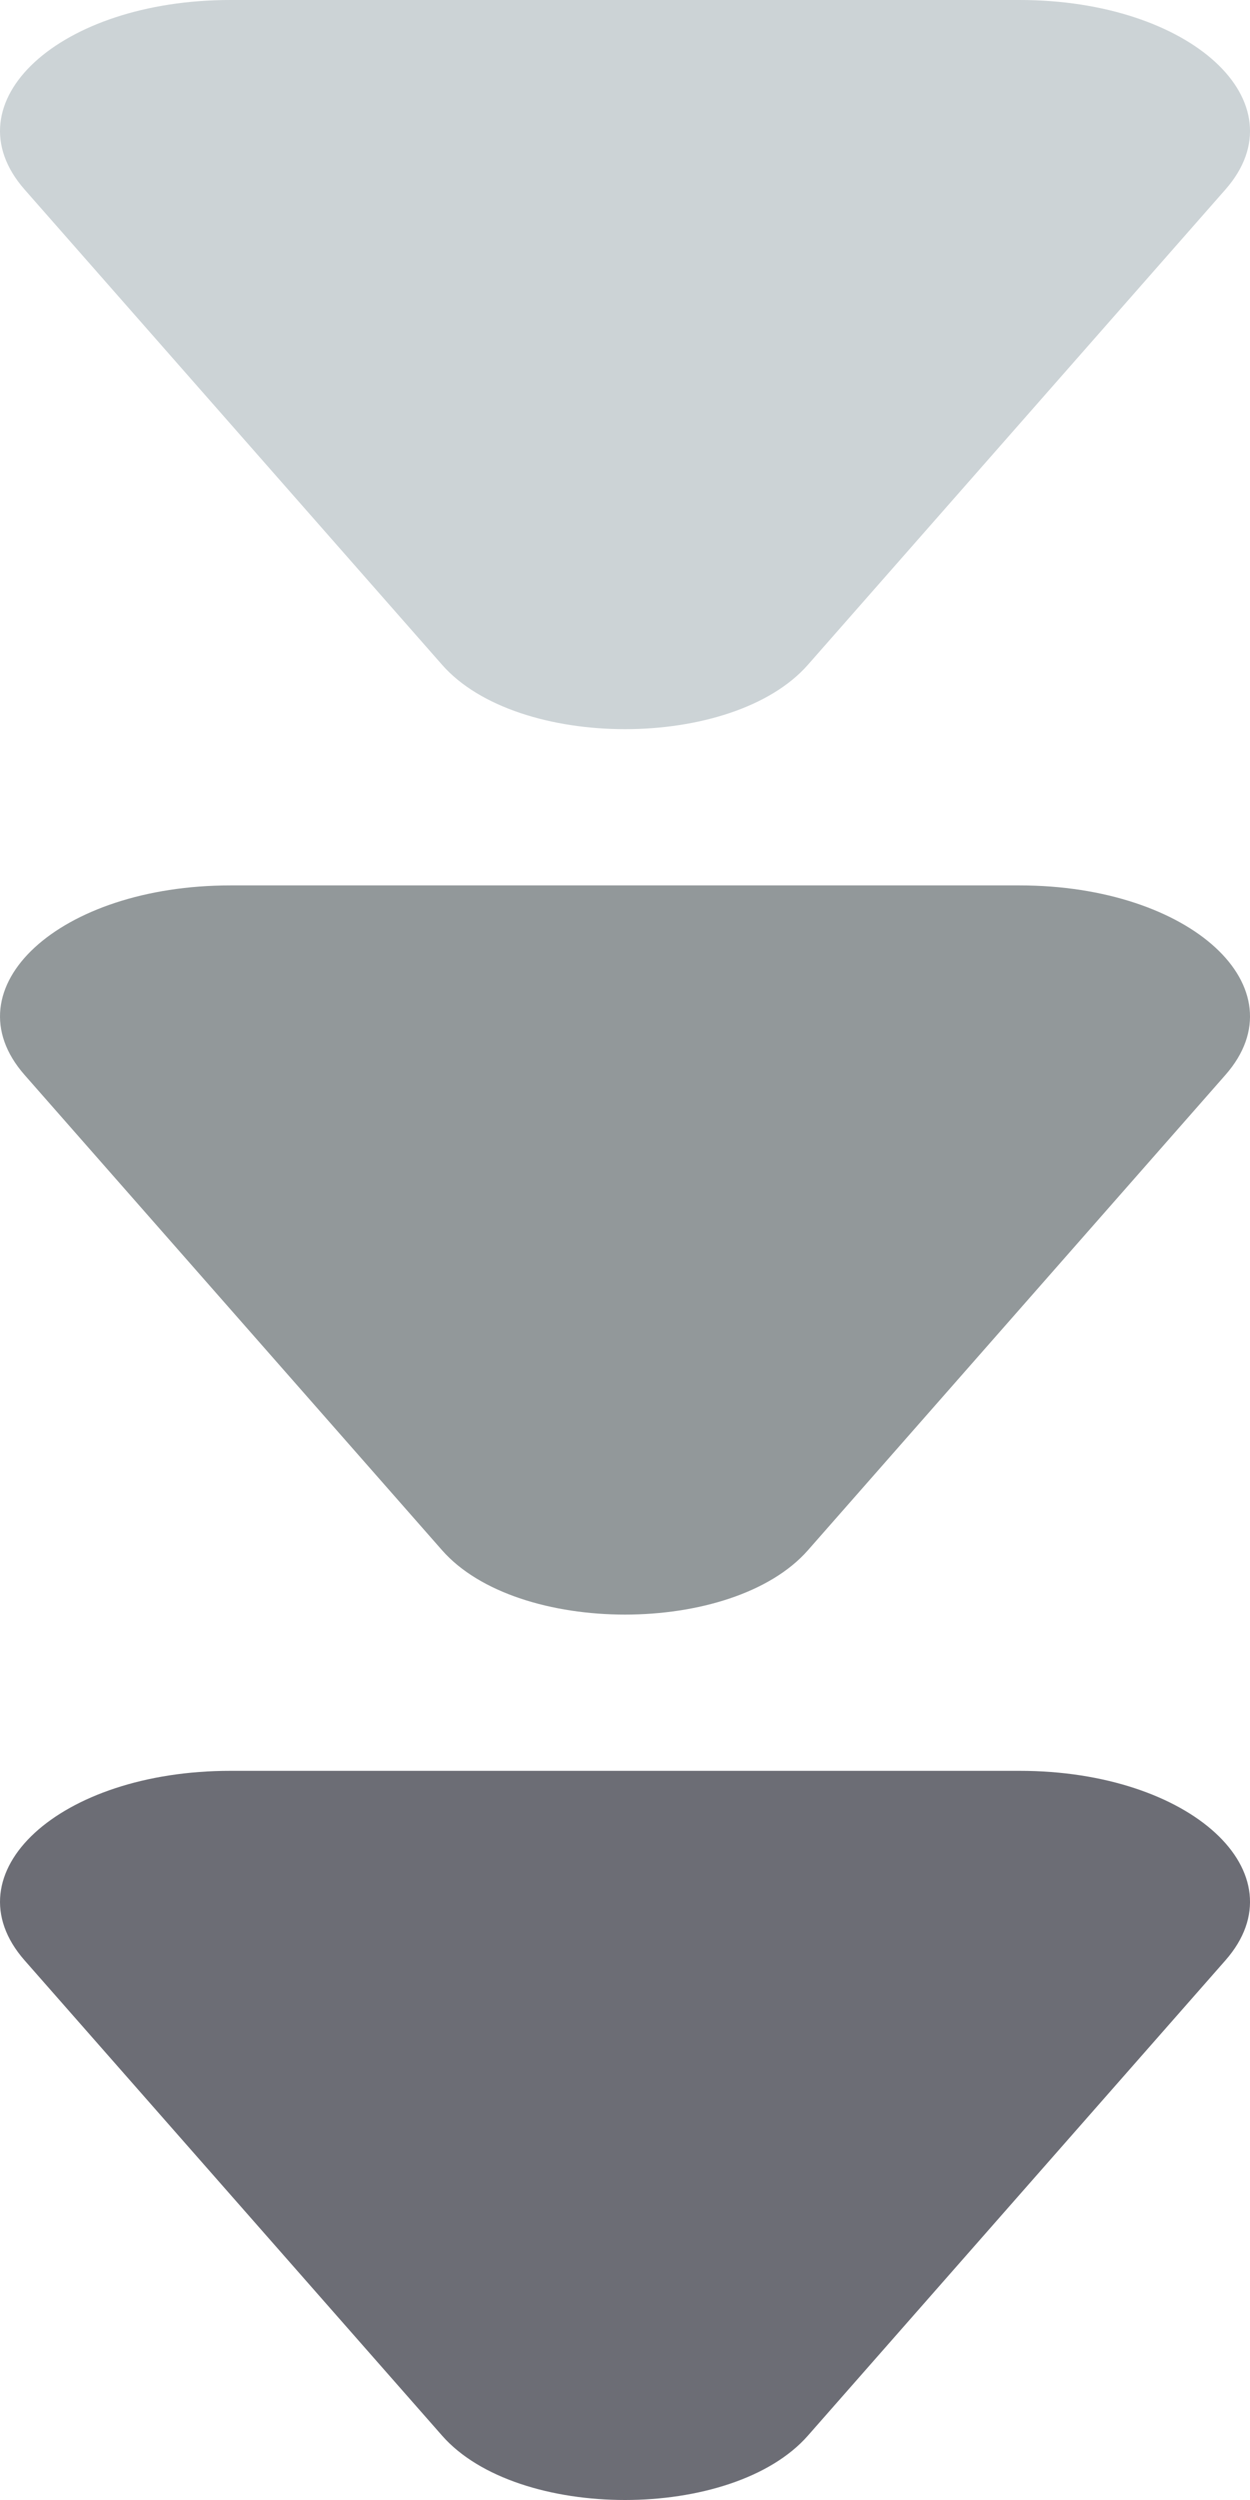
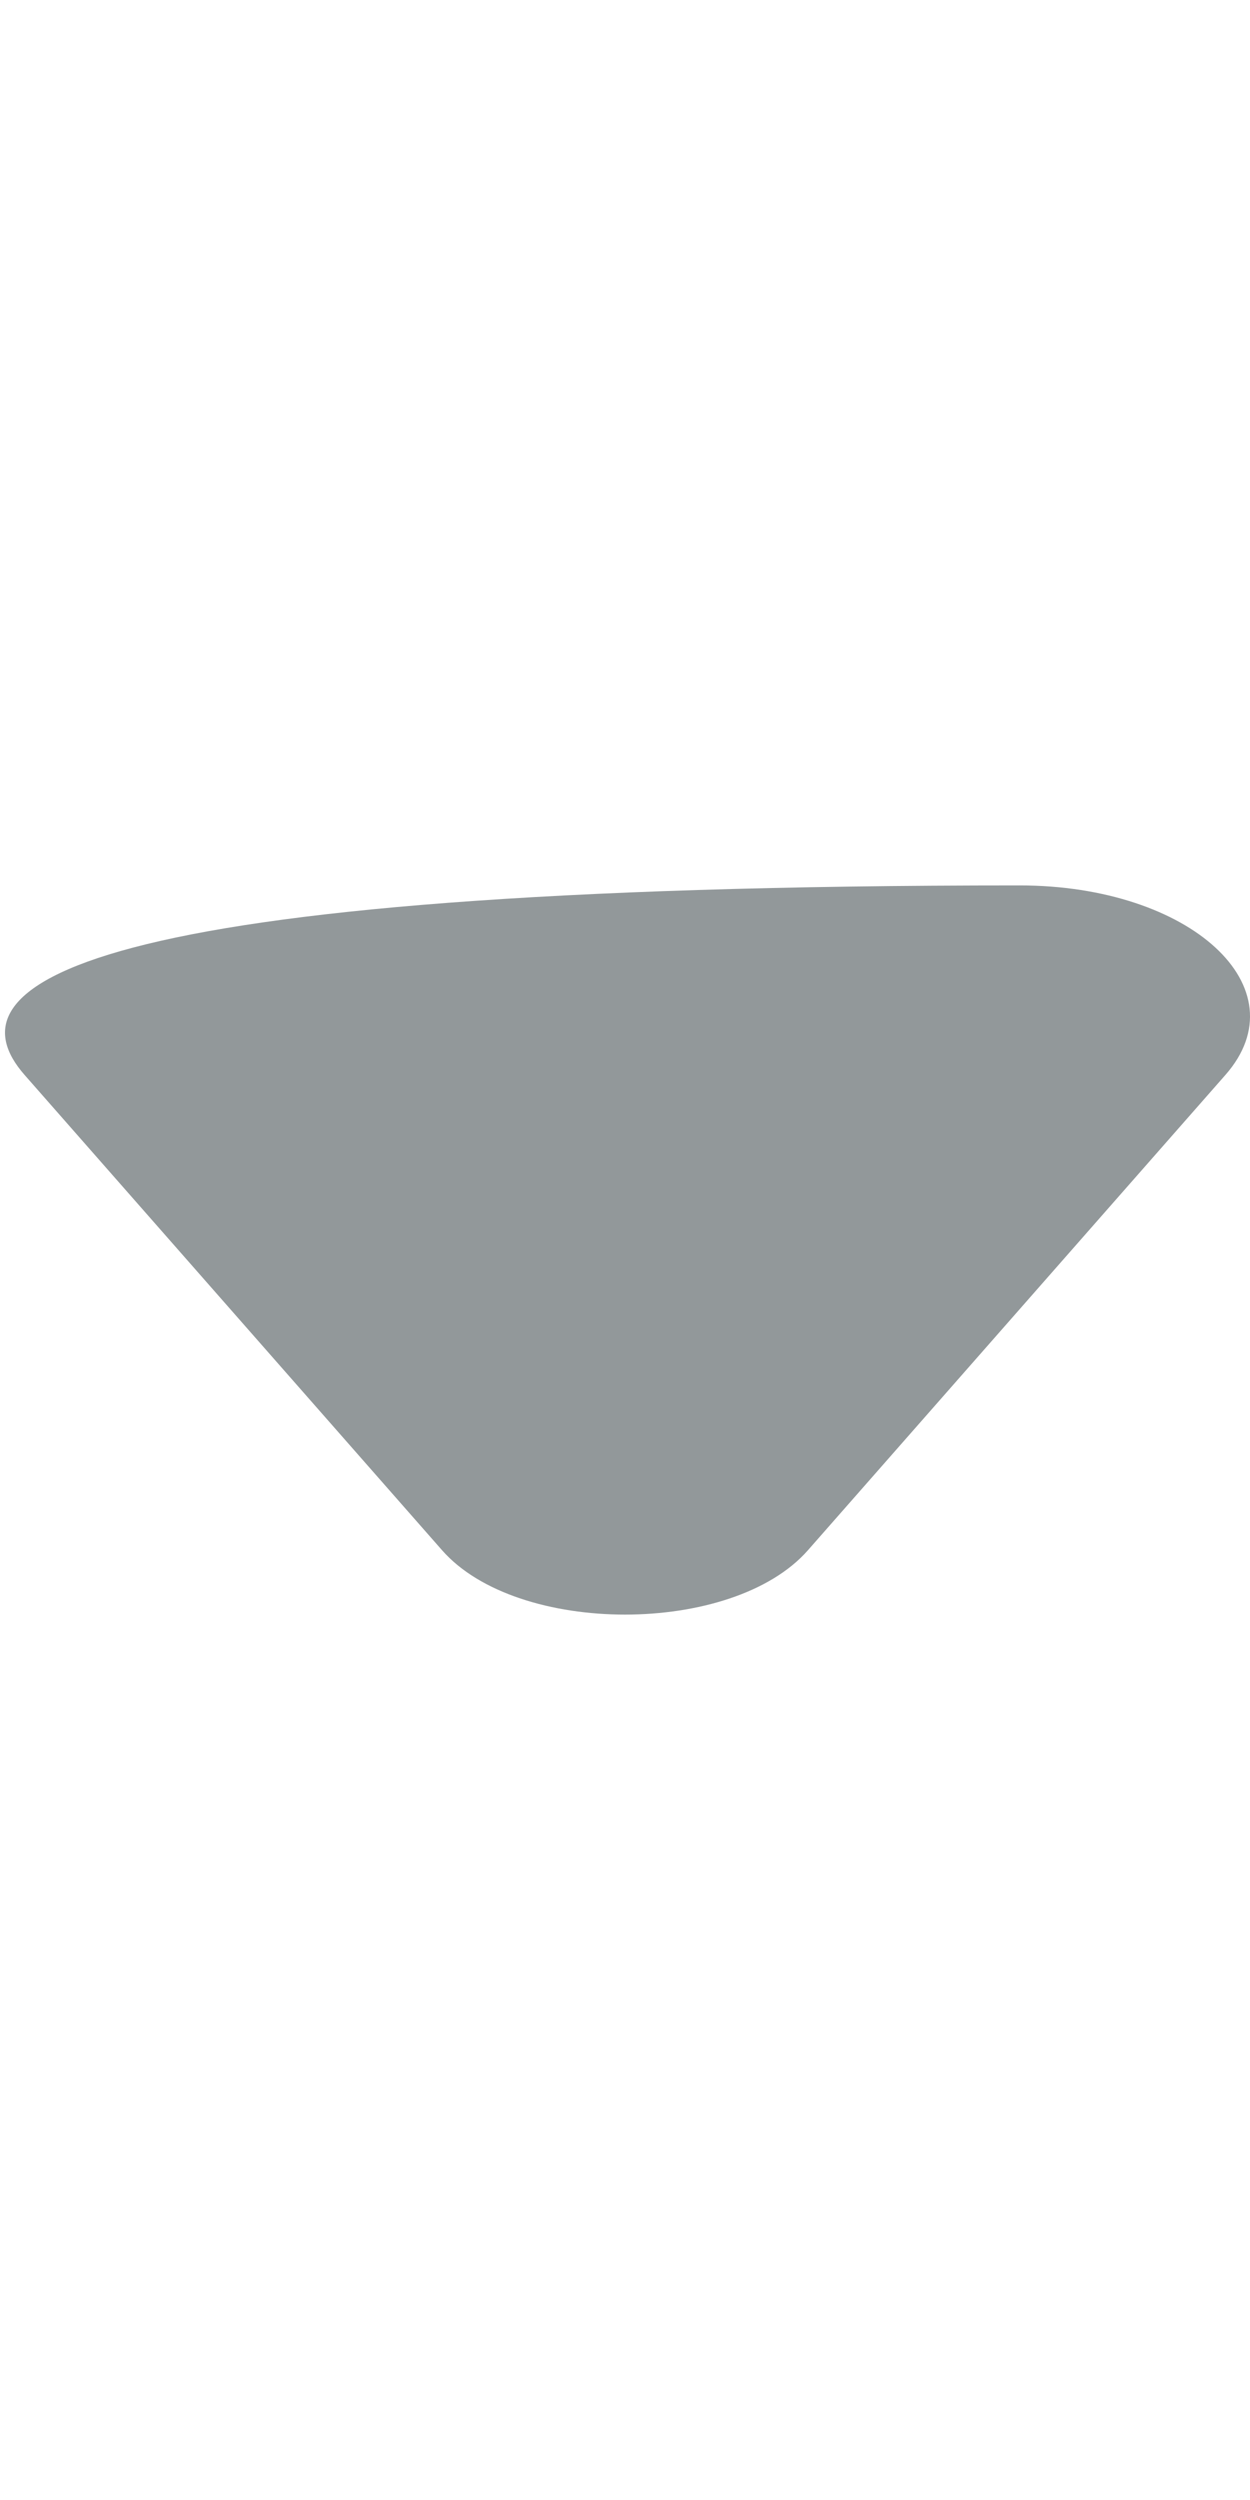
<svg xmlns="http://www.w3.org/2000/svg" width="24" height="48" viewBox="0 0 24 48" fill="none">
-   <path d="M15.512 12.764L23.528 3.639C24.997 1.967 22.861 0 19.577 0H4.423C1.139 0 -0.996 1.967 0.472 3.639L8.488 12.764C9.935 14.412 14.065 14.412 15.512 12.764Z" fill="#CCD3D6" />
-   <path d="M15.512 29.765L23.528 20.639C24.997 18.967 22.861 17 19.577 17H4.423C1.139 17 -0.996 18.967 0.472 20.639L8.488 29.765C9.935 31.412 14.065 31.412 15.512 29.765Z" fill="#92989A" />
-   <path d="M15.512 46.764L23.528 37.639C24.997 35.967 22.861 34 19.577 34H4.423C1.139 34 -0.996 35.967 0.472 37.639L8.488 46.764C9.935 48.412 14.065 48.412 15.512 46.764Z" fill="#6C6D75" />
+   <path d="M15.512 29.765L23.528 20.639C24.997 18.967 22.861 17 19.577 17C1.139 17 -0.996 18.967 0.472 20.639L8.488 29.765C9.935 31.412 14.065 31.412 15.512 29.765Z" fill="#92989A" />
</svg>